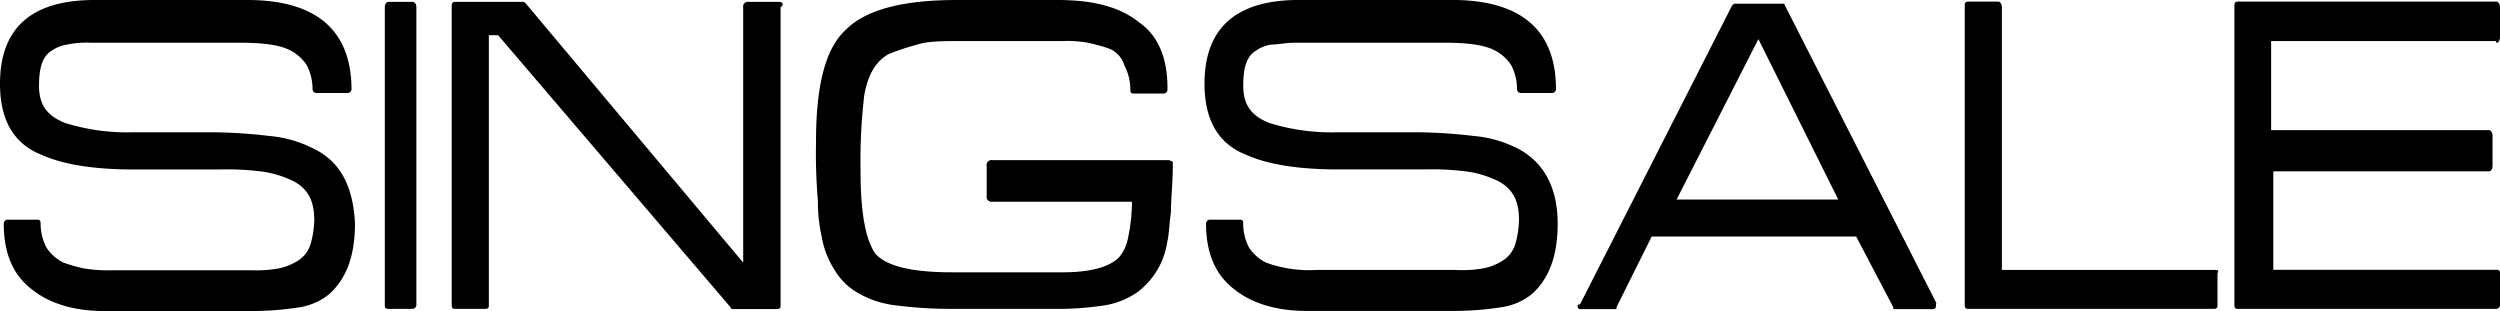
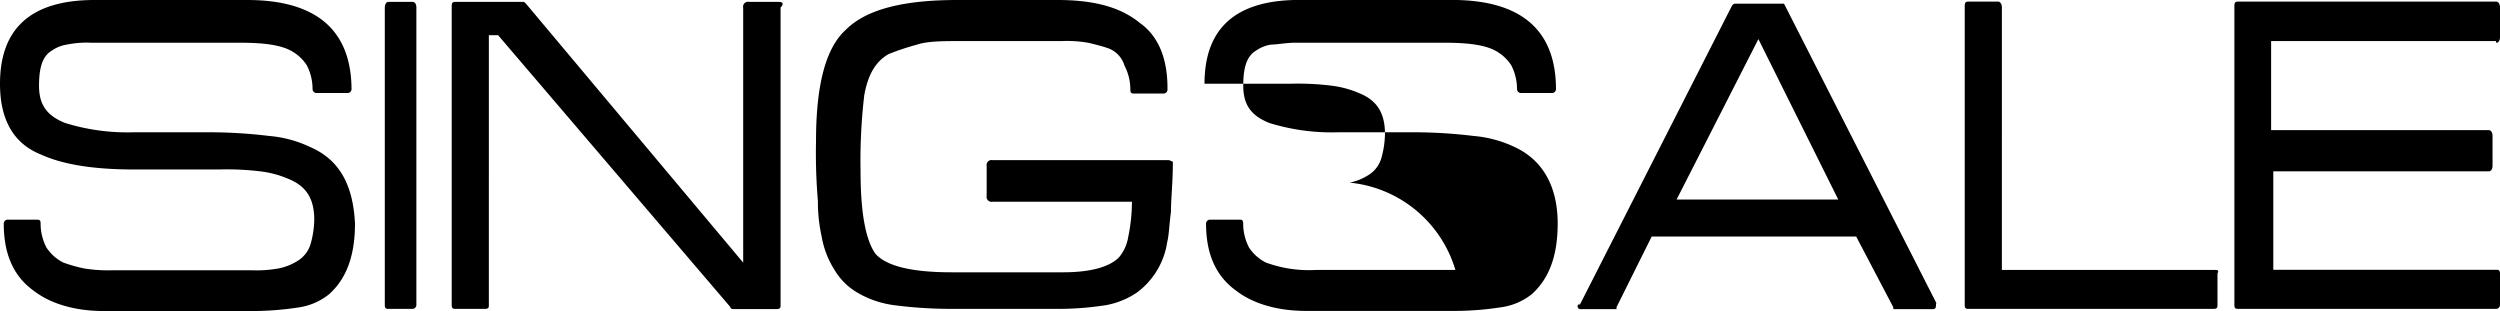
<svg xmlns="http://www.w3.org/2000/svg" viewBox="0 0 426 53">
  <g data-name="Layer 2">
    <g data-name="Layer 1">
-       <path d="M52.89 25.07a20.2 20.2 0 0 0-7-1.9 85 85 0 0 0-9.82-.63H22.8a35.74 35.74 0 0 1-11.72-1.59c-3.17-1.27-4.43-3.17-4.43-6.35s.63-5.08 2.22-6a6 6 0 0 1 2.53-1 16.7 16.7 0 0 1 4.12-.32h25.34c3.8 0 6.65.32 8.55 1.27a7.48 7.48 0 0 1 2.85 2.54 8.8 8.8 0 0 1 1 4.13.68.68 0 0 0 .63.63h5.38a.68.68 0 0 0 .63-.63C59.86 5.08 53.84 0 42.12 0h-26Q0 0 0 14.28c0 6 2.22 10.16 7 12.06 3.48 1.59 8.55 2.54 15.84 2.54h14.53a46.75 46.75 0 0 1 7 .32 17.12 17.12 0 0 1 4.75 1.27c3.17 1.27 4.43 3.49 4.43 7a16.11 16.11 0 0 1-.63 4.13 5.06 5.06 0 0 1-2.22 2.86 9.47 9.47 0 0 1-3.17 1.27 20.93 20.93 0 0 1-4.75.32H19.32a25.55 25.55 0 0 1-5.07-.32 25.65 25.65 0 0 1-3.48-1 7.48 7.48 0 0 1-2.85-2.54 8.8 8.8 0 0 1-1-4.13c0-.63-.32-.63-.63-.63H1.27a.68.68 0 0 0-.63.63C.63 43.16 2.22 47 5.7 49.51c2.85 2.22 7 3.49 12 3.49h25.69a52.45 52.45 0 0 0 7.6-.63 10.71 10.71 0 0 0 5.07-2.22c2.85-2.54 4.43-6.35 4.43-12.06-.31-6.35-2.49-10.8-7.6-13.02zM70.31.32H66.2c-.32 0-.63.32-.63 1V52c0 .63.32.63.63.63h4.12a.68.68 0 0 0 .63-.63V1.27c0-.64-.32-.95-.64-.95zM132.71.32h-5.07a.84.84 0 0 0-1 1v43.43L89.63.63c-.31-.31-.31-.31-.63-.31H77.6c-.63 0-.63.32-.63 1V52c0 .63.32.63.63.63h5.07c.63 0 .63-.32.63-.63V6h1.58l39.59 46.34c0 .32.32.32.63.32h7.28c.63 0 .63-.32.63-.63V1.27c.65-.64.33-.95-.3-.95zM199.22 27.29h-30.09a.84.84 0 0 0-1 1v5.08a.84.84 0 0 0 1 1h23.75a29.27 29.27 0 0 1-.63 6 7.17 7.17 0 0 1-1.58 3.49c-1.58 1.59-4.75 2.54-9.5 2.54h-19c-6.65 0-11.09-1-13-3.17-1.58-2.22-2.53-6.66-2.53-14a95.69 95.69 0 0 1 .63-13c.63-3.49 1.9-5.71 4.12-7a41.38 41.38 0 0 1 4.75-1.59C158 7 160.58 7 163.75 7h17.1a20.93 20.93 0 0 1 4.75.32c1.27.32 2.53.63 3.48 1a4.5 4.5 0 0 1 2.53 2.86 8.8 8.8 0 0 1 1 4.13c0 .63.32.63.63.63h5.07a.68.68 0 0 0 .63-.63v-.32c0-5.08-1.58-8.89-4.75-11.11C191 1.27 186.55 0 180.22 0h-17.1c-9.19 0-15.52 1.59-19 5.08-3.48 3.17-5.07 9.52-5.07 19a95.86 95.86 0 0 0 .32 10.16 26.83 26.83 0 0 0 .63 6 15.38 15.38 0 0 0 2.21 5.76 10.93 10.93 0 0 0 3.8 3.81 16.52 16.52 0 0 0 6.34 2.19 74.73 74.73 0 0 0 9.5.63h19a52.45 52.45 0 0 0 7.6-.63 13.78 13.78 0 0 0 5.38-2.22 13.14 13.14 0 0 0 5.07-8.57c.32-1.27.32-2.86.63-5.08 0-2.22.32-5.08.32-8.25v-.32zM258.13 25.07a20.2 20.2 0 0 0-7-1.9 85 85 0 0 0-9.82-.63H228a35.74 35.74 0 0 1-11.72-1.59c-3.17-1.27-4.43-3.17-4.43-6.35s.63-5.08 2.22-6a6 6 0 0 1 2.53-1c1 0 2.53-.32 4.12-.32h25.38c3.8 0 6.65.32 8.55 1.27a7.48 7.48 0 0 1 2.85 2.54 8.8 8.8 0 0 1 1 4.13.68.68 0 0 0 .63.63h5.38a.68.68 0 0 0 .63-.63c0-10.16-6-15.23-17.74-15.23h-26q-16.15 0-16.15 14.28c0 6 2.22 10.16 7 12.06 3.48 1.59 8.55 2.54 15.84 2.54h14.57a46.75 46.75 0 0 1 7 .32 17.12 17.12 0 0 1 4.75 1.27c3.17 1.27 4.43 3.49 4.43 7a16.11 16.11 0 0 1-.63 4.13 5.06 5.06 0 0 1-2.22 2.86 9.47 9.47 0 0 1-3.17 1.27A20.93 20.93 0 0 1 248 46h-23.76a21.32 21.32 0 0 1-8.55-1.27 7.48 7.48 0 0 1-2.85-2.54 8.8 8.8 0 0 1-1-4.13c0-.63-.32-.63-.63-.63h-5.07a.68.68 0 0 0-.63.63c0 5.08 1.58 8.89 5.07 11.43 2.85 2.22 7 3.49 12 3.49h25.66a52.45 52.45 0 0 0 7.6-.63 10.71 10.71 0 0 0 5.16-2.21c2.85-2.54 4.43-6.35 4.43-12.06-.01-6.34-2.55-10.79-7.3-13.01zM330 51.73L304 .63h-8.23c-.32 0-.32 0-.63.32l-26 51.1v-.32l-.32.32c0 .63.32.63.63.63h6v-.32l6-12.06h34.84l6.33 12.06v.32h6.65c.63 0 .63-.32.63-1zM285.69 34l13.94-27.34L313.24 34zM377.22 46h-36.1V1.27c0-.63-.32-1-.63-1h-5.07c-.63 0-.63.32-.63 1V52c0 .63.32.63.63.63h41.81c.63 0 .63-.32.63-.63v-5.4c.31-.6 0-.6-.64-.6zM425.37 7.3c.32 0 .63-.32.63-1V1.27c0-.63-.32-1-.63-1h-44c-.63 0-.63.32-.63 1V52c0 .63.32.63.63.63h44A.68.68 0 0 0 426 52v-5.4c0-.63-.32-.63-.63-.63h-38V29.2h36.73c.32 0 .63-.32.63-1v-5.03c0-.63-.32-1-.63-1H387V7h38.32z" />
+       <path d="M52.89 25.07a20.2 20.2 0 0 0-7-1.9 85 85 0 0 0-9.82-.63H22.8a35.74 35.74 0 0 1-11.72-1.59c-3.17-1.27-4.43-3.17-4.43-6.35s.63-5.08 2.22-6a6 6 0 0 1 2.53-1 16.7 16.7 0 0 1 4.12-.32h25.34c3.8 0 6.65.32 8.55 1.27a7.48 7.48 0 0 1 2.85 2.54 8.8 8.8 0 0 1 1 4.13.68.68 0 0 0 .63.63h5.38a.68.68 0 0 0 .63-.63C59.86 5.08 53.84 0 42.12 0h-26Q0 0 0 14.28c0 6 2.22 10.16 7 12.06 3.48 1.59 8.55 2.54 15.84 2.54h14.53a46.75 46.75 0 0 1 7 .32 17.12 17.12 0 0 1 4.75 1.27c3.17 1.27 4.43 3.49 4.43 7a16.11 16.11 0 0 1-.63 4.13 5.06 5.06 0 0 1-2.22 2.86 9.47 9.47 0 0 1-3.17 1.27 20.93 20.93 0 0 1-4.75.32H19.32a25.55 25.55 0 0 1-5.07-.32 25.65 25.65 0 0 1-3.48-1 7.48 7.48 0 0 1-2.85-2.54 8.8 8.8 0 0 1-1-4.13c0-.63-.32-.63-.63-.63H1.27a.68.68 0 0 0-.63.63C.63 43.16 2.22 47 5.7 49.51c2.85 2.22 7 3.49 12 3.49h25.69a52.45 52.45 0 0 0 7.6-.63 10.71 10.71 0 0 0 5.07-2.22c2.85-2.54 4.43-6.35 4.43-12.06-.31-6.35-2.49-10.8-7.6-13.02zM70.31.32H66.2c-.32 0-.63.32-.63 1V52c0 .63.32.63.63.63h4.12a.68.68 0 0 0 .63-.63V1.27c0-.64-.32-.95-.64-.95zM132.71.32h-5.07a.84.84 0 0 0-1 1v43.43L89.63.63c-.31-.31-.31-.31-.63-.31H77.6c-.63 0-.63.32-.63 1V52c0 .63.32.63.63.63h5.07c.63 0 .63-.32.63-.63V6h1.58l39.59 46.34c0 .32.32.32.63.32h7.28c.63 0 .63-.32.63-.63V1.27c.65-.64.33-.95-.3-.95zM199.22 27.29h-30.09a.84.84 0 0 0-1 1v5.08a.84.84 0 0 0 1 1h23.75a29.27 29.27 0 0 1-.63 6 7.17 7.17 0 0 1-1.58 3.49c-1.58 1.59-4.75 2.54-9.5 2.54h-19c-6.65 0-11.09-1-13-3.17-1.58-2.22-2.53-6.66-2.53-14a95.69 95.69 0 0 1 .63-13c.63-3.49 1.9-5.71 4.12-7a41.38 41.38 0 0 1 4.75-1.59C158 7 160.58 7 163.75 7h17.1a20.93 20.93 0 0 1 4.75.32c1.27.32 2.53.63 3.48 1a4.5 4.5 0 0 1 2.53 2.86 8.8 8.8 0 0 1 1 4.13c0 .63.32.63.63.63h5.07a.68.68 0 0 0 .63-.63v-.32c0-5.08-1.58-8.89-4.75-11.11C191 1.27 186.55 0 180.22 0h-17.1c-9.19 0-15.52 1.59-19 5.08-3.48 3.17-5.07 9.52-5.07 19a95.86 95.86 0 0 0 .32 10.16 26.83 26.83 0 0 0 .63 6 15.38 15.38 0 0 0 2.21 5.76 10.93 10.93 0 0 0 3.8 3.81 16.52 16.52 0 0 0 6.34 2.19 74.73 74.73 0 0 0 9.5.63h19a52.45 52.45 0 0 0 7.6-.63 13.78 13.78 0 0 0 5.38-2.22 13.14 13.14 0 0 0 5.07-8.57c.32-1.27.32-2.86.63-5.08 0-2.22.32-5.08.32-8.25v-.32zM258.13 25.07a20.2 20.2 0 0 0-7-1.9 85 85 0 0 0-9.82-.63H228a35.74 35.74 0 0 1-11.72-1.59c-3.17-1.27-4.43-3.17-4.43-6.35s.63-5.08 2.22-6a6 6 0 0 1 2.53-1c1 0 2.53-.32 4.12-.32h25.38c3.8 0 6.65.32 8.55 1.27a7.48 7.48 0 0 1 2.85 2.54 8.8 8.8 0 0 1 1 4.13.68.68 0 0 0 .63.63h5.38a.68.68 0 0 0 .63-.63c0-10.16-6-15.23-17.74-15.23h-26q-16.15 0-16.15 14.28h14.57a46.75 46.75 0 0 1 7 .32 17.12 17.12 0 0 1 4.75 1.27c3.17 1.27 4.43 3.49 4.43 7a16.11 16.11 0 0 1-.63 4.13 5.06 5.06 0 0 1-2.22 2.86 9.47 9.47 0 0 1-3.17 1.27A20.93 20.93 0 0 1 248 46h-23.76a21.32 21.32 0 0 1-8.55-1.27 7.48 7.48 0 0 1-2.85-2.54 8.8 8.8 0 0 1-1-4.13c0-.63-.32-.63-.63-.63h-5.07a.68.68 0 0 0-.63.63c0 5.08 1.58 8.89 5.07 11.43 2.85 2.22 7 3.49 12 3.49h25.66a52.45 52.45 0 0 0 7.6-.63 10.71 10.71 0 0 0 5.16-2.21c2.85-2.54 4.43-6.35 4.43-12.06-.01-6.34-2.55-10.79-7.3-13.01zM330 51.73L304 .63h-8.23c-.32 0-.32 0-.63.32l-26 51.1v-.32l-.32.32c0 .63.32.63.63.63h6v-.32l6-12.06h34.84l6.33 12.06v.32h6.65c.63 0 .63-.32.63-1zM285.69 34l13.94-27.34L313.24 34zM377.22 46h-36.1V1.27c0-.63-.32-1-.63-1h-5.07c-.63 0-.63.32-.63 1V52c0 .63.32.63.63.63h41.81c.63 0 .63-.32.63-.63v-5.4c.31-.6 0-.6-.64-.6zM425.37 7.3c.32 0 .63-.32.63-1V1.27c0-.63-.32-1-.63-1h-44c-.63 0-.63.32-.63 1V52c0 .63.32.63.63.63h44A.68.68 0 0 0 426 52v-5.4c0-.63-.32-.63-.63-.63h-38V29.2h36.73c.32 0 .63-.32.63-1v-5.03c0-.63-.32-1-.63-1H387V7h38.32z" />
    </g>
  </g>
</svg>